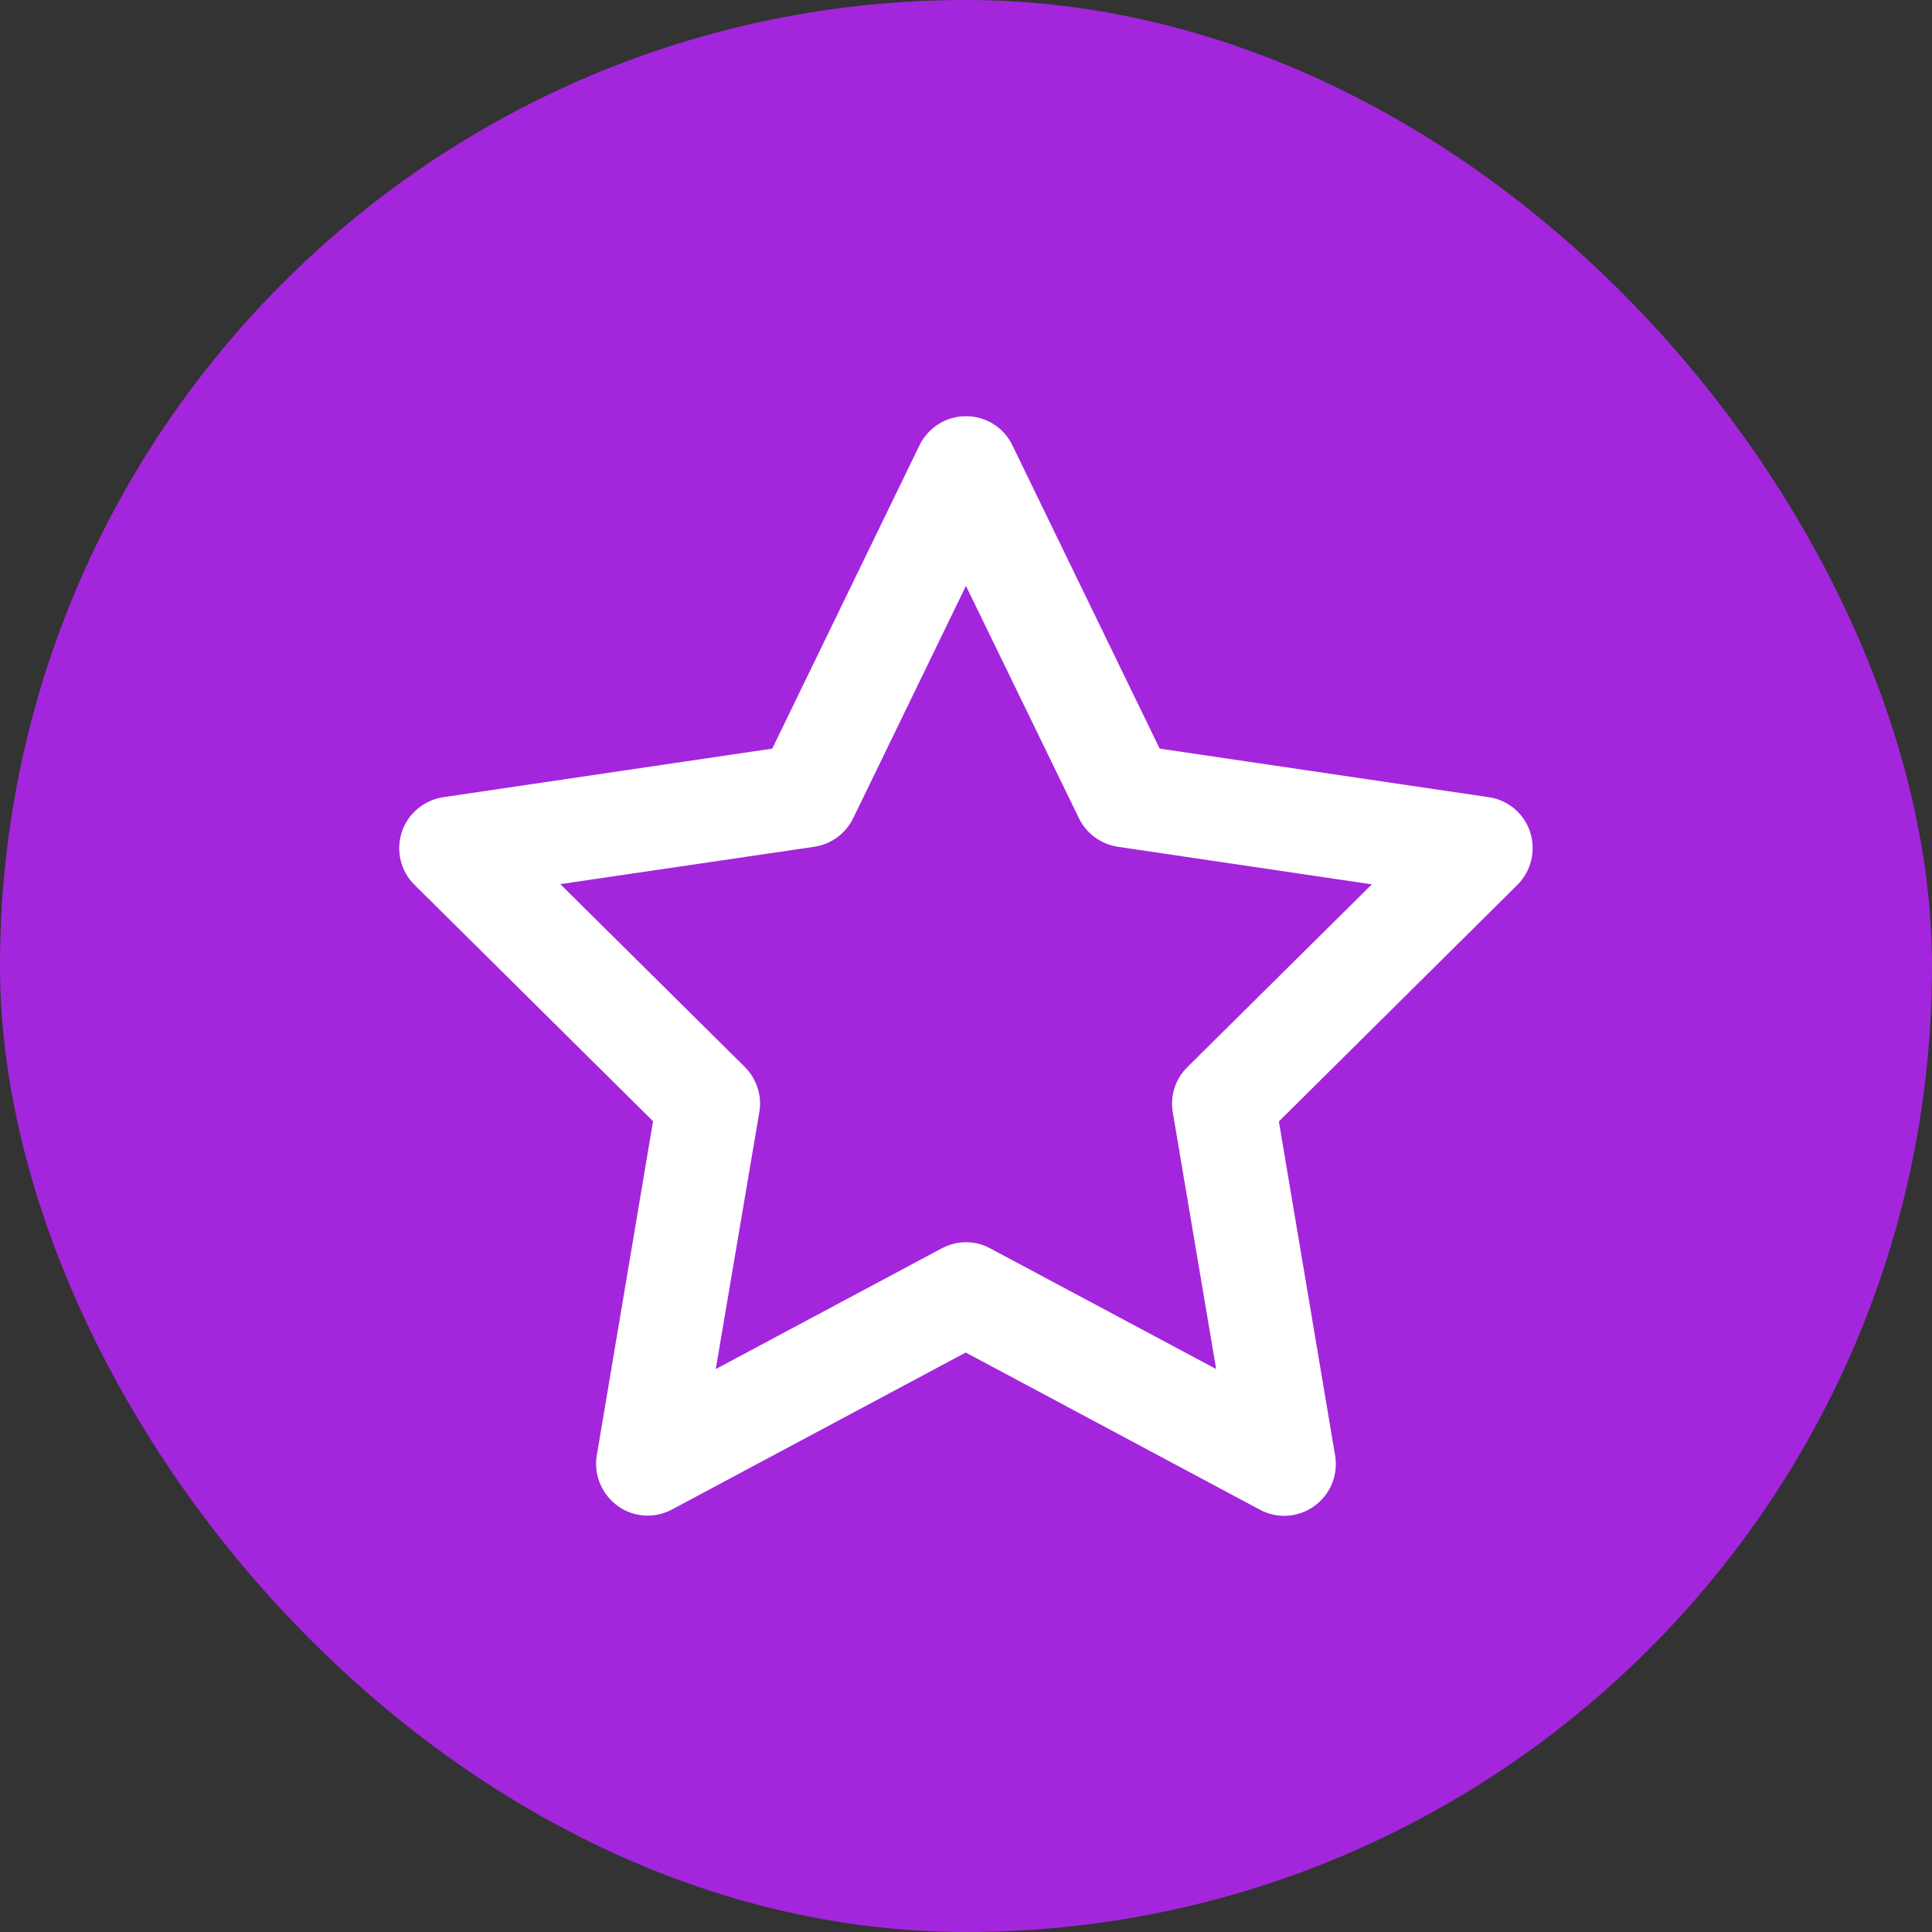
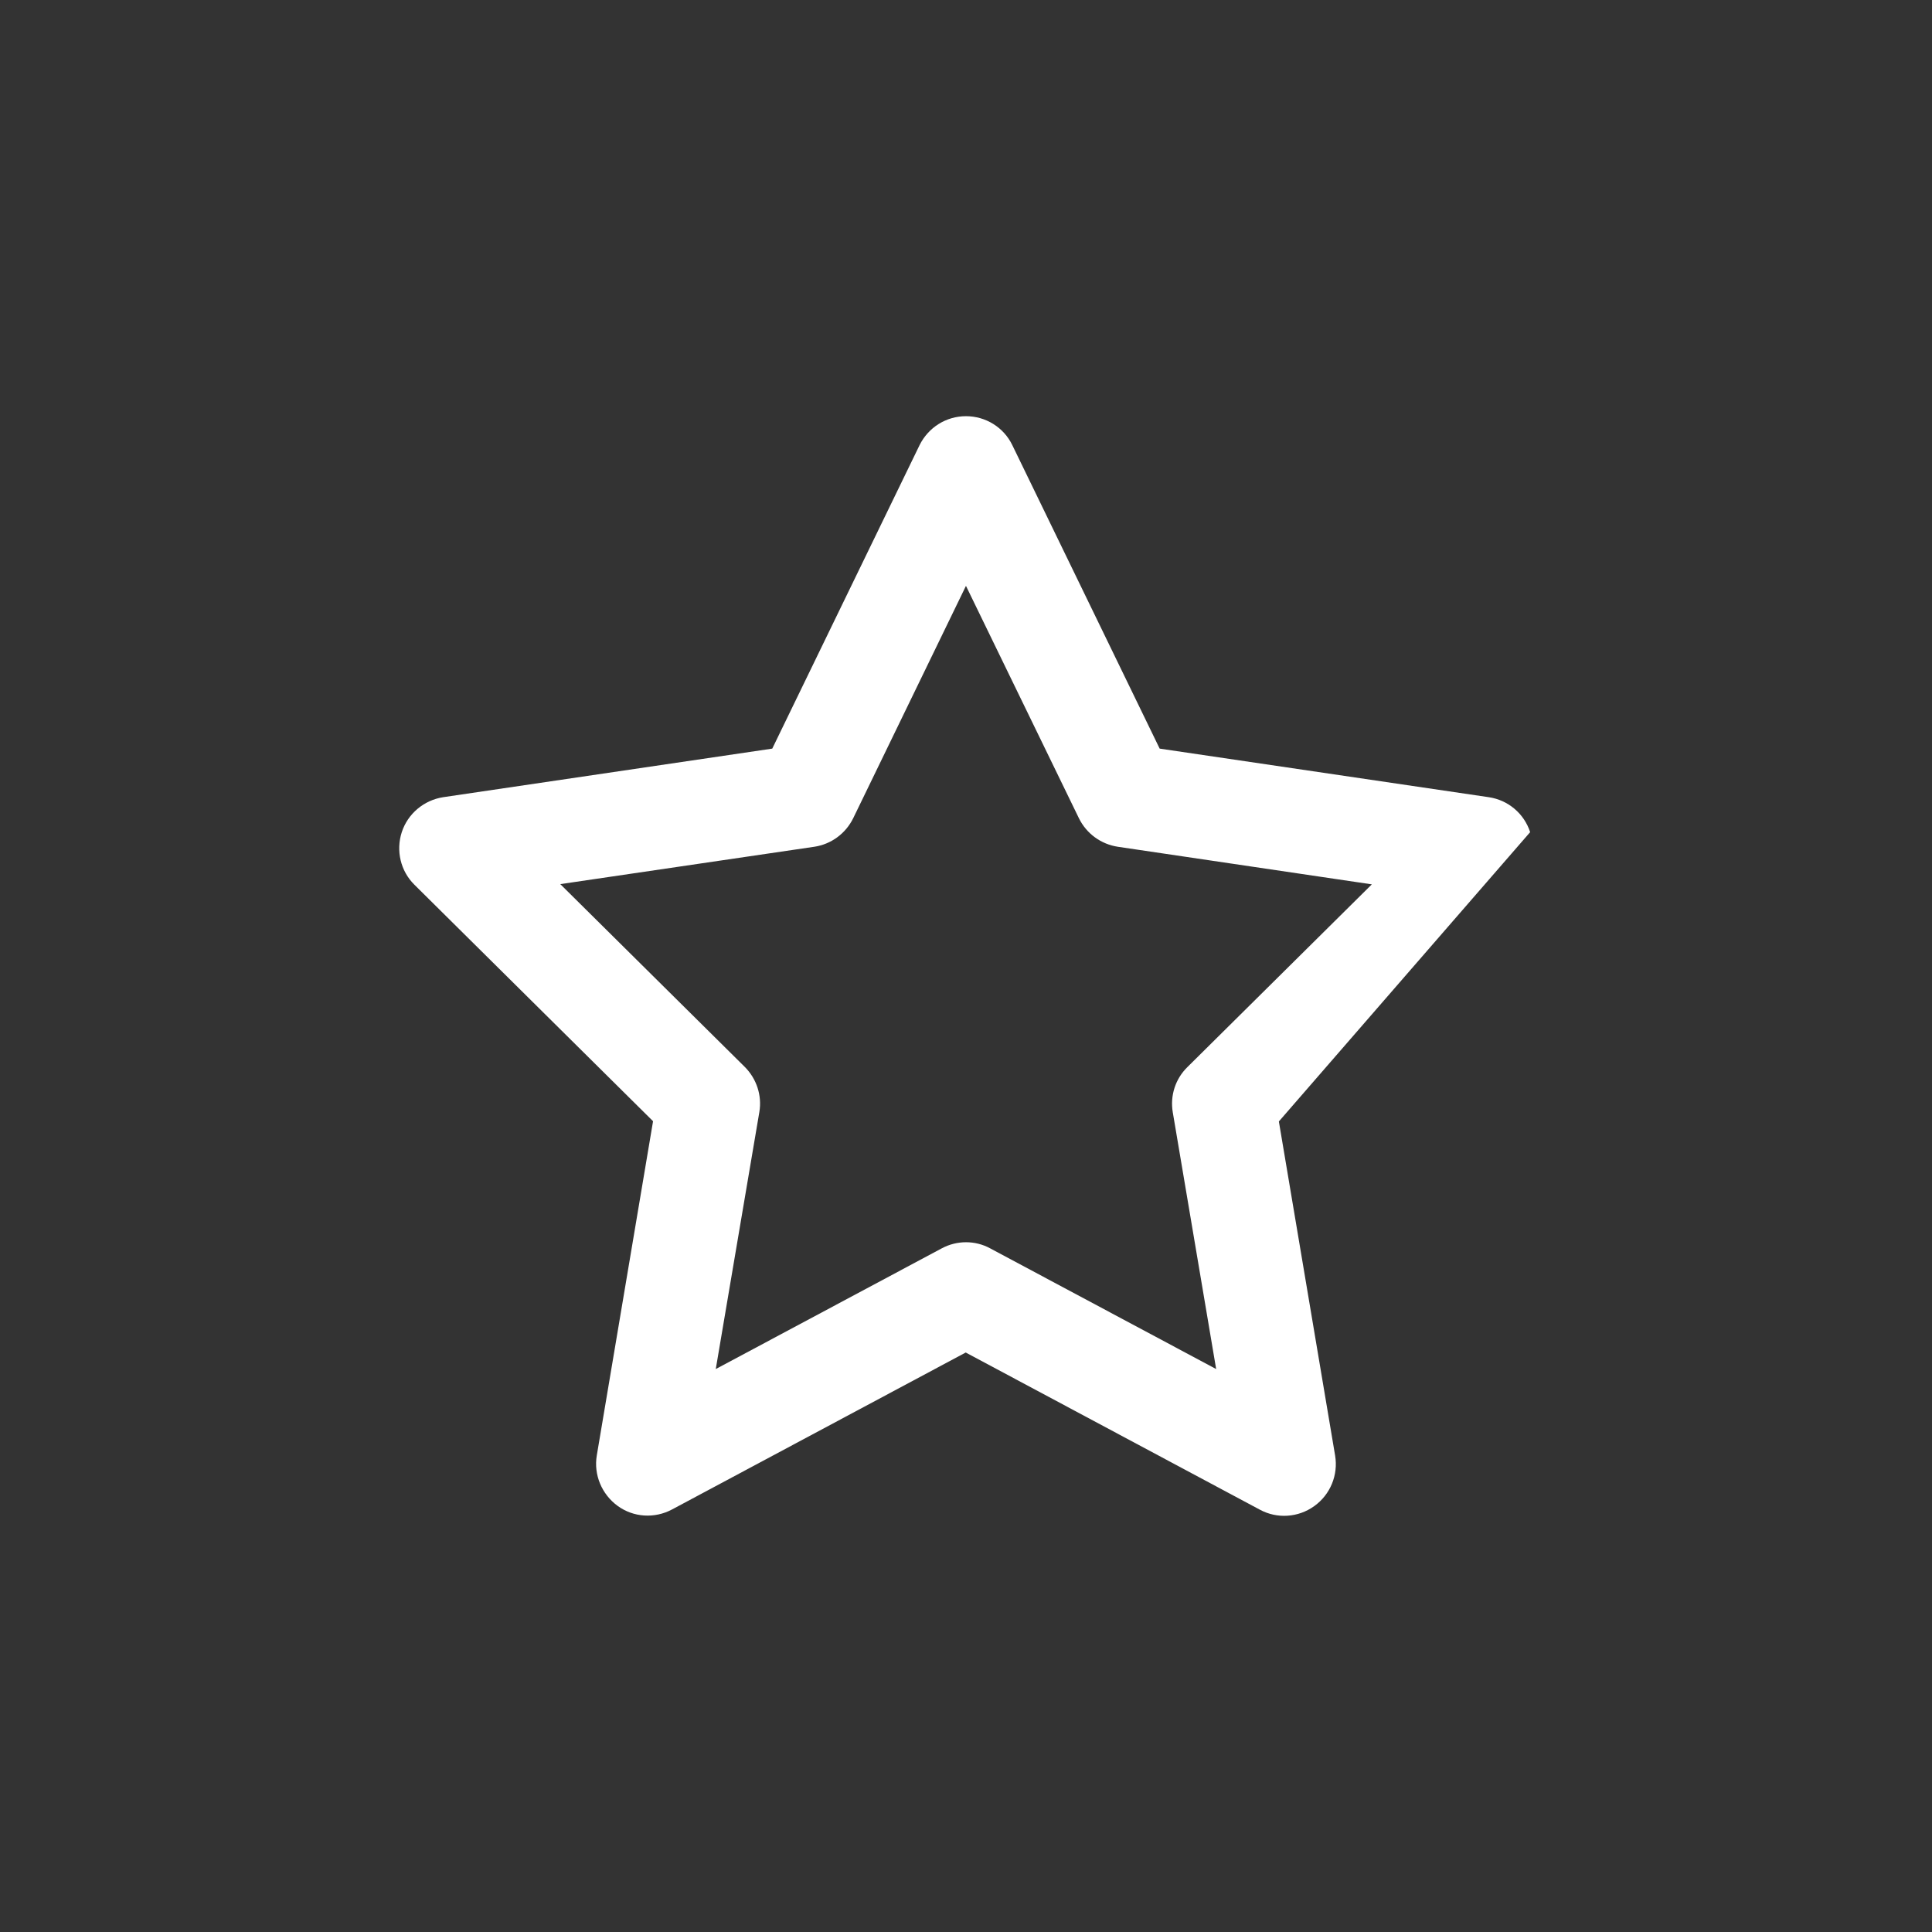
<svg xmlns="http://www.w3.org/2000/svg" width="50" height="50" viewBox="0 0 50 50" fill="none">
  <rect x="0" y="0" width="50" height="50" fill="#333333" stroke="none" />
-   <rect width="50" height="50" rx="25" fill="#A326DD" />
-   <path d="M24.999 10.771C25.51 10.771 25.977 11.06 26.199 11.521L30.012 19.374L38.527 20.631C39.027 20.703 39.444 21.053 39.6 21.536C39.755 22.02 39.627 22.542 39.272 22.898L33.097 29.023L34.553 37.671C34.636 38.171 34.431 38.677 34.014 38.977C33.597 39.277 33.052 39.311 32.608 39.072L24.993 35.003L17.39 39.066C16.94 39.305 16.395 39.272 15.984 38.972C15.573 38.672 15.361 38.166 15.445 37.666L16.901 29.017L10.726 22.898C10.365 22.542 10.243 22.014 10.398 21.536C10.554 21.058 10.971 20.708 11.471 20.631L19.986 19.374L23.798 11.521C24.026 11.06 24.488 10.771 24.999 10.771ZM24.999 15.162L22.081 21.175C21.887 21.57 21.514 21.848 21.075 21.914L14.5 22.881L19.274 27.611C19.58 27.917 19.724 28.35 19.652 28.778L18.524 35.431L24.371 32.308C24.765 32.096 25.238 32.096 25.627 32.308L31.474 35.431L30.351 28.784C30.279 28.356 30.418 27.922 30.729 27.617L35.503 22.887L28.928 21.914C28.495 21.848 28.117 21.575 27.922 21.175L24.999 15.162Z" fill="white" />
+   <path d="M24.999 10.771C25.51 10.771 25.977 11.06 26.199 11.521L30.012 19.374L38.527 20.631C39.027 20.703 39.444 21.053 39.6 21.536L33.097 29.023L34.553 37.671C34.636 38.171 34.431 38.677 34.014 38.977C33.597 39.277 33.052 39.311 32.608 39.072L24.993 35.003L17.39 39.066C16.94 39.305 16.395 39.272 15.984 38.972C15.573 38.672 15.361 38.166 15.445 37.666L16.901 29.017L10.726 22.898C10.365 22.542 10.243 22.014 10.398 21.536C10.554 21.058 10.971 20.708 11.471 20.631L19.986 19.374L23.798 11.521C24.026 11.06 24.488 10.771 24.999 10.771ZM24.999 15.162L22.081 21.175C21.887 21.57 21.514 21.848 21.075 21.914L14.5 22.881L19.274 27.611C19.58 27.917 19.724 28.35 19.652 28.778L18.524 35.431L24.371 32.308C24.765 32.096 25.238 32.096 25.627 32.308L31.474 35.431L30.351 28.784C30.279 28.356 30.418 27.922 30.729 27.617L35.503 22.887L28.928 21.914C28.495 21.848 28.117 21.575 27.922 21.175L24.999 15.162Z" fill="white" />
</svg>